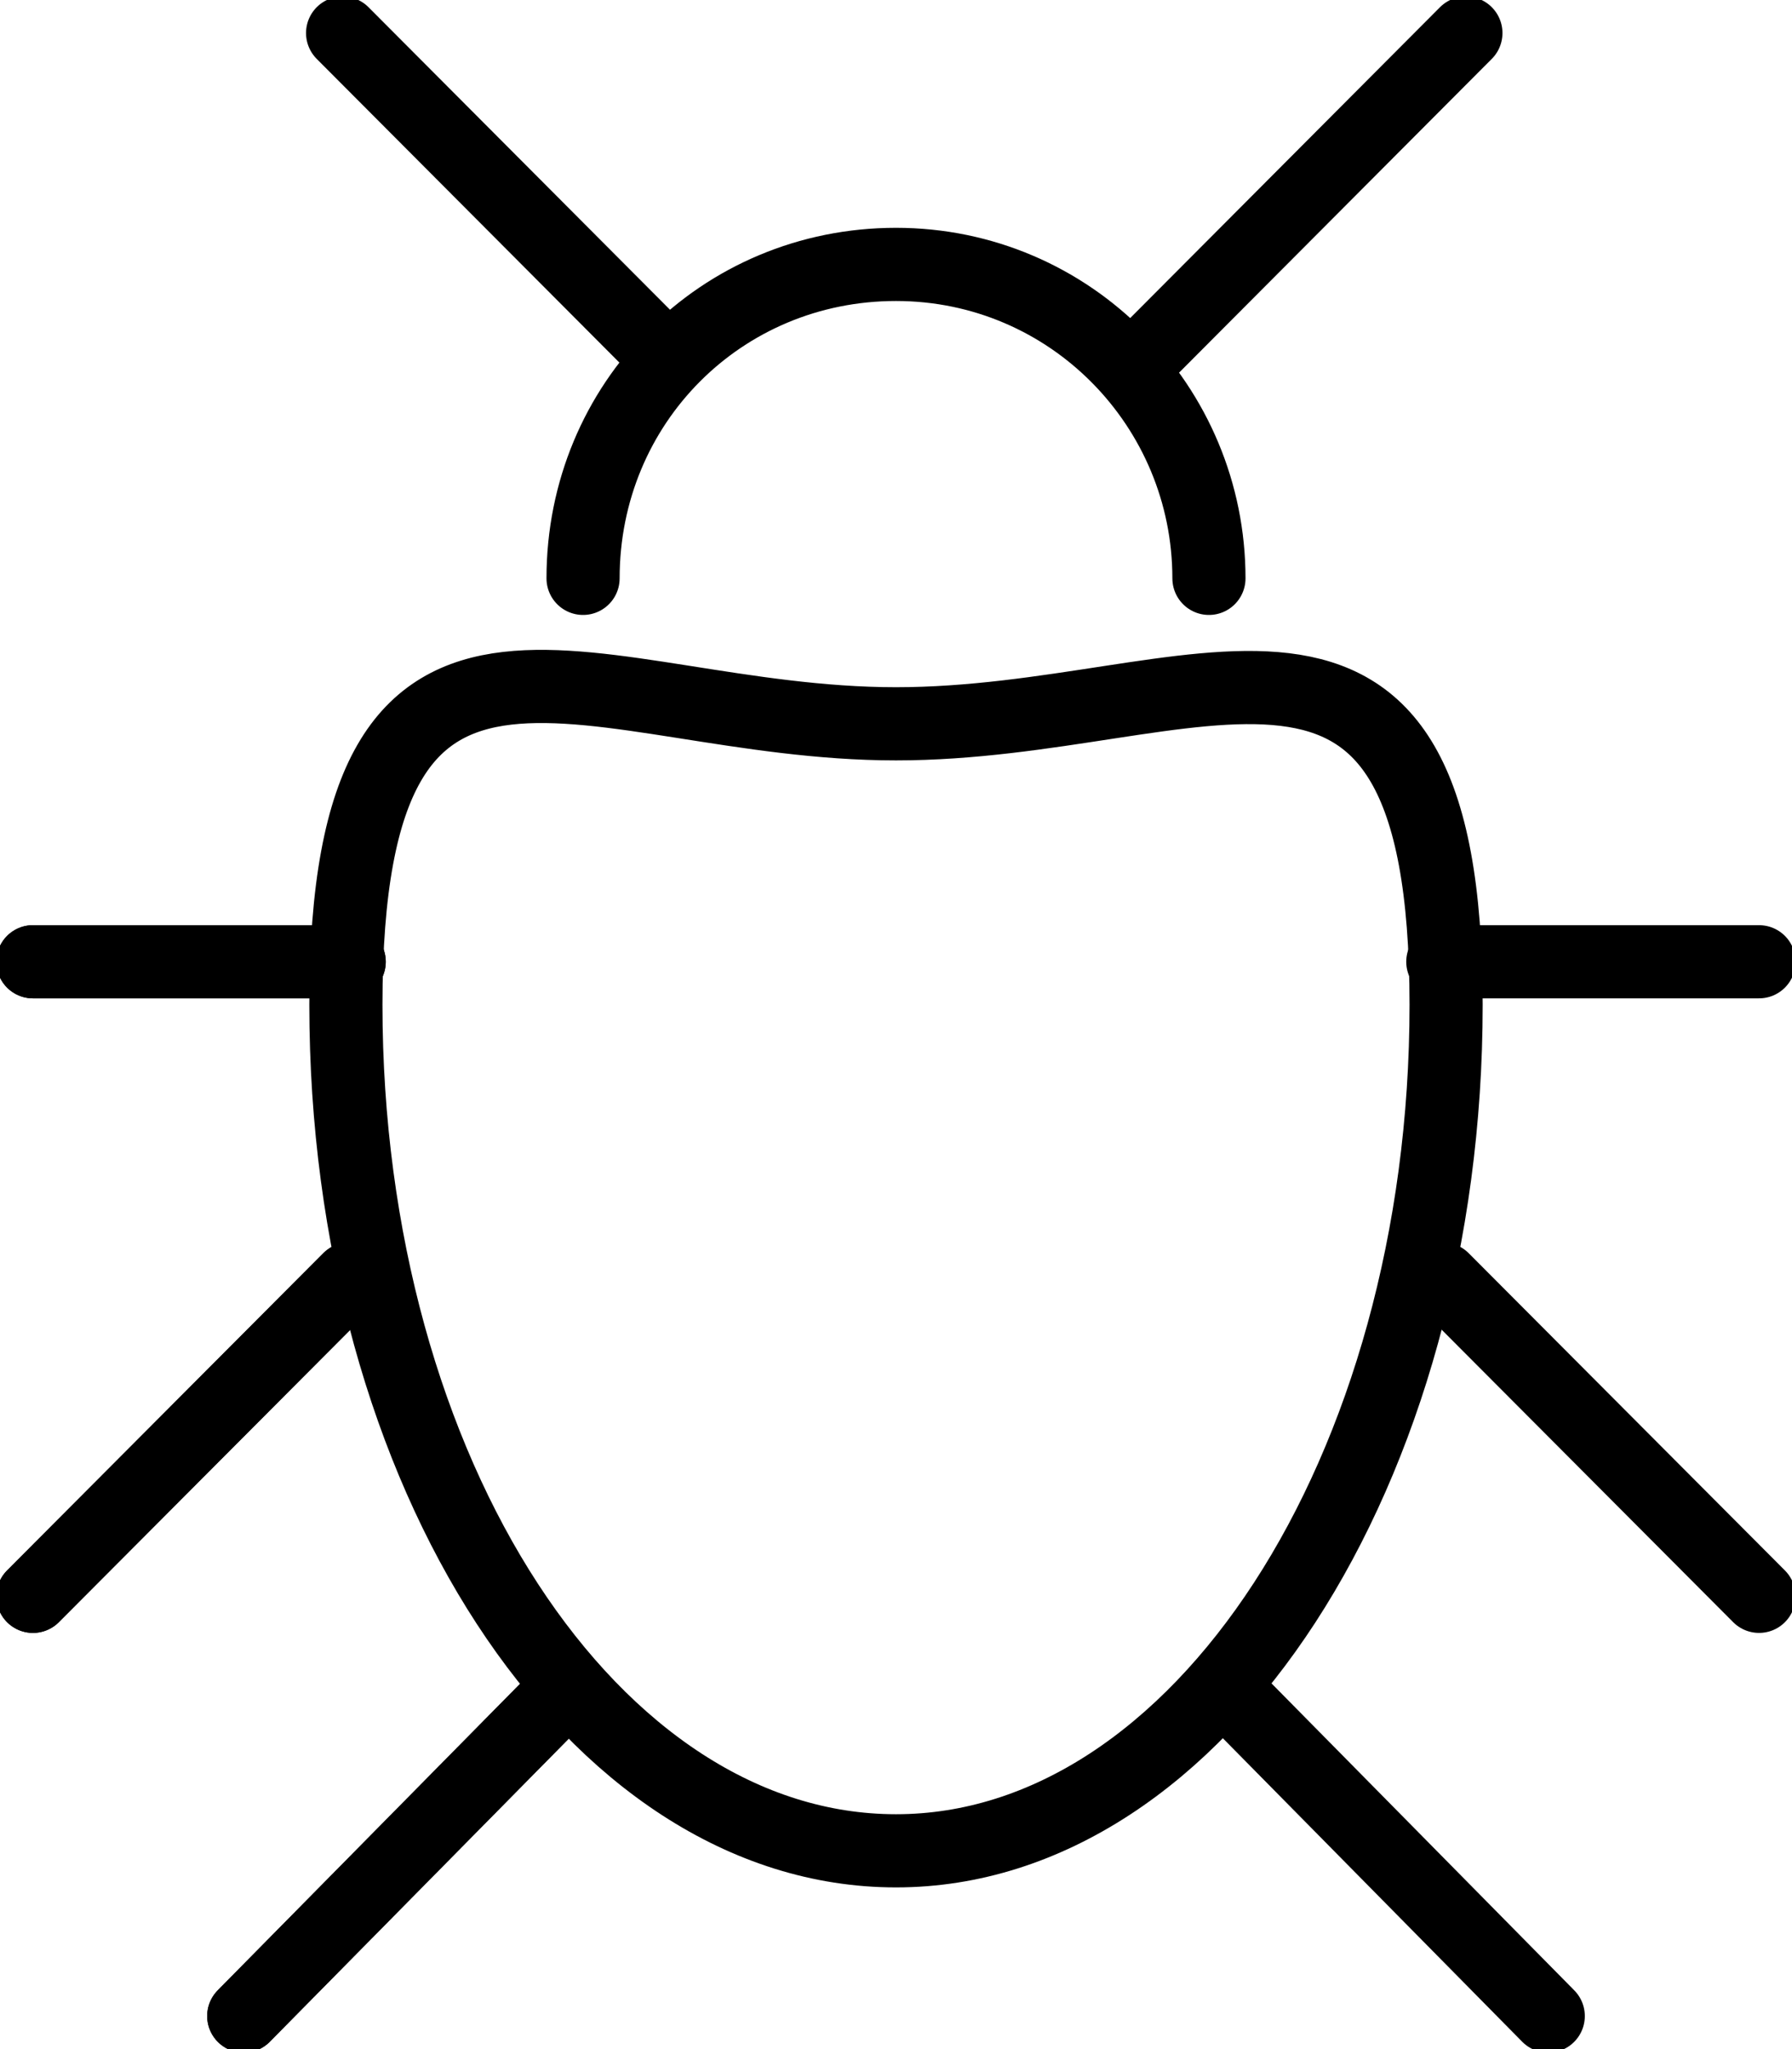
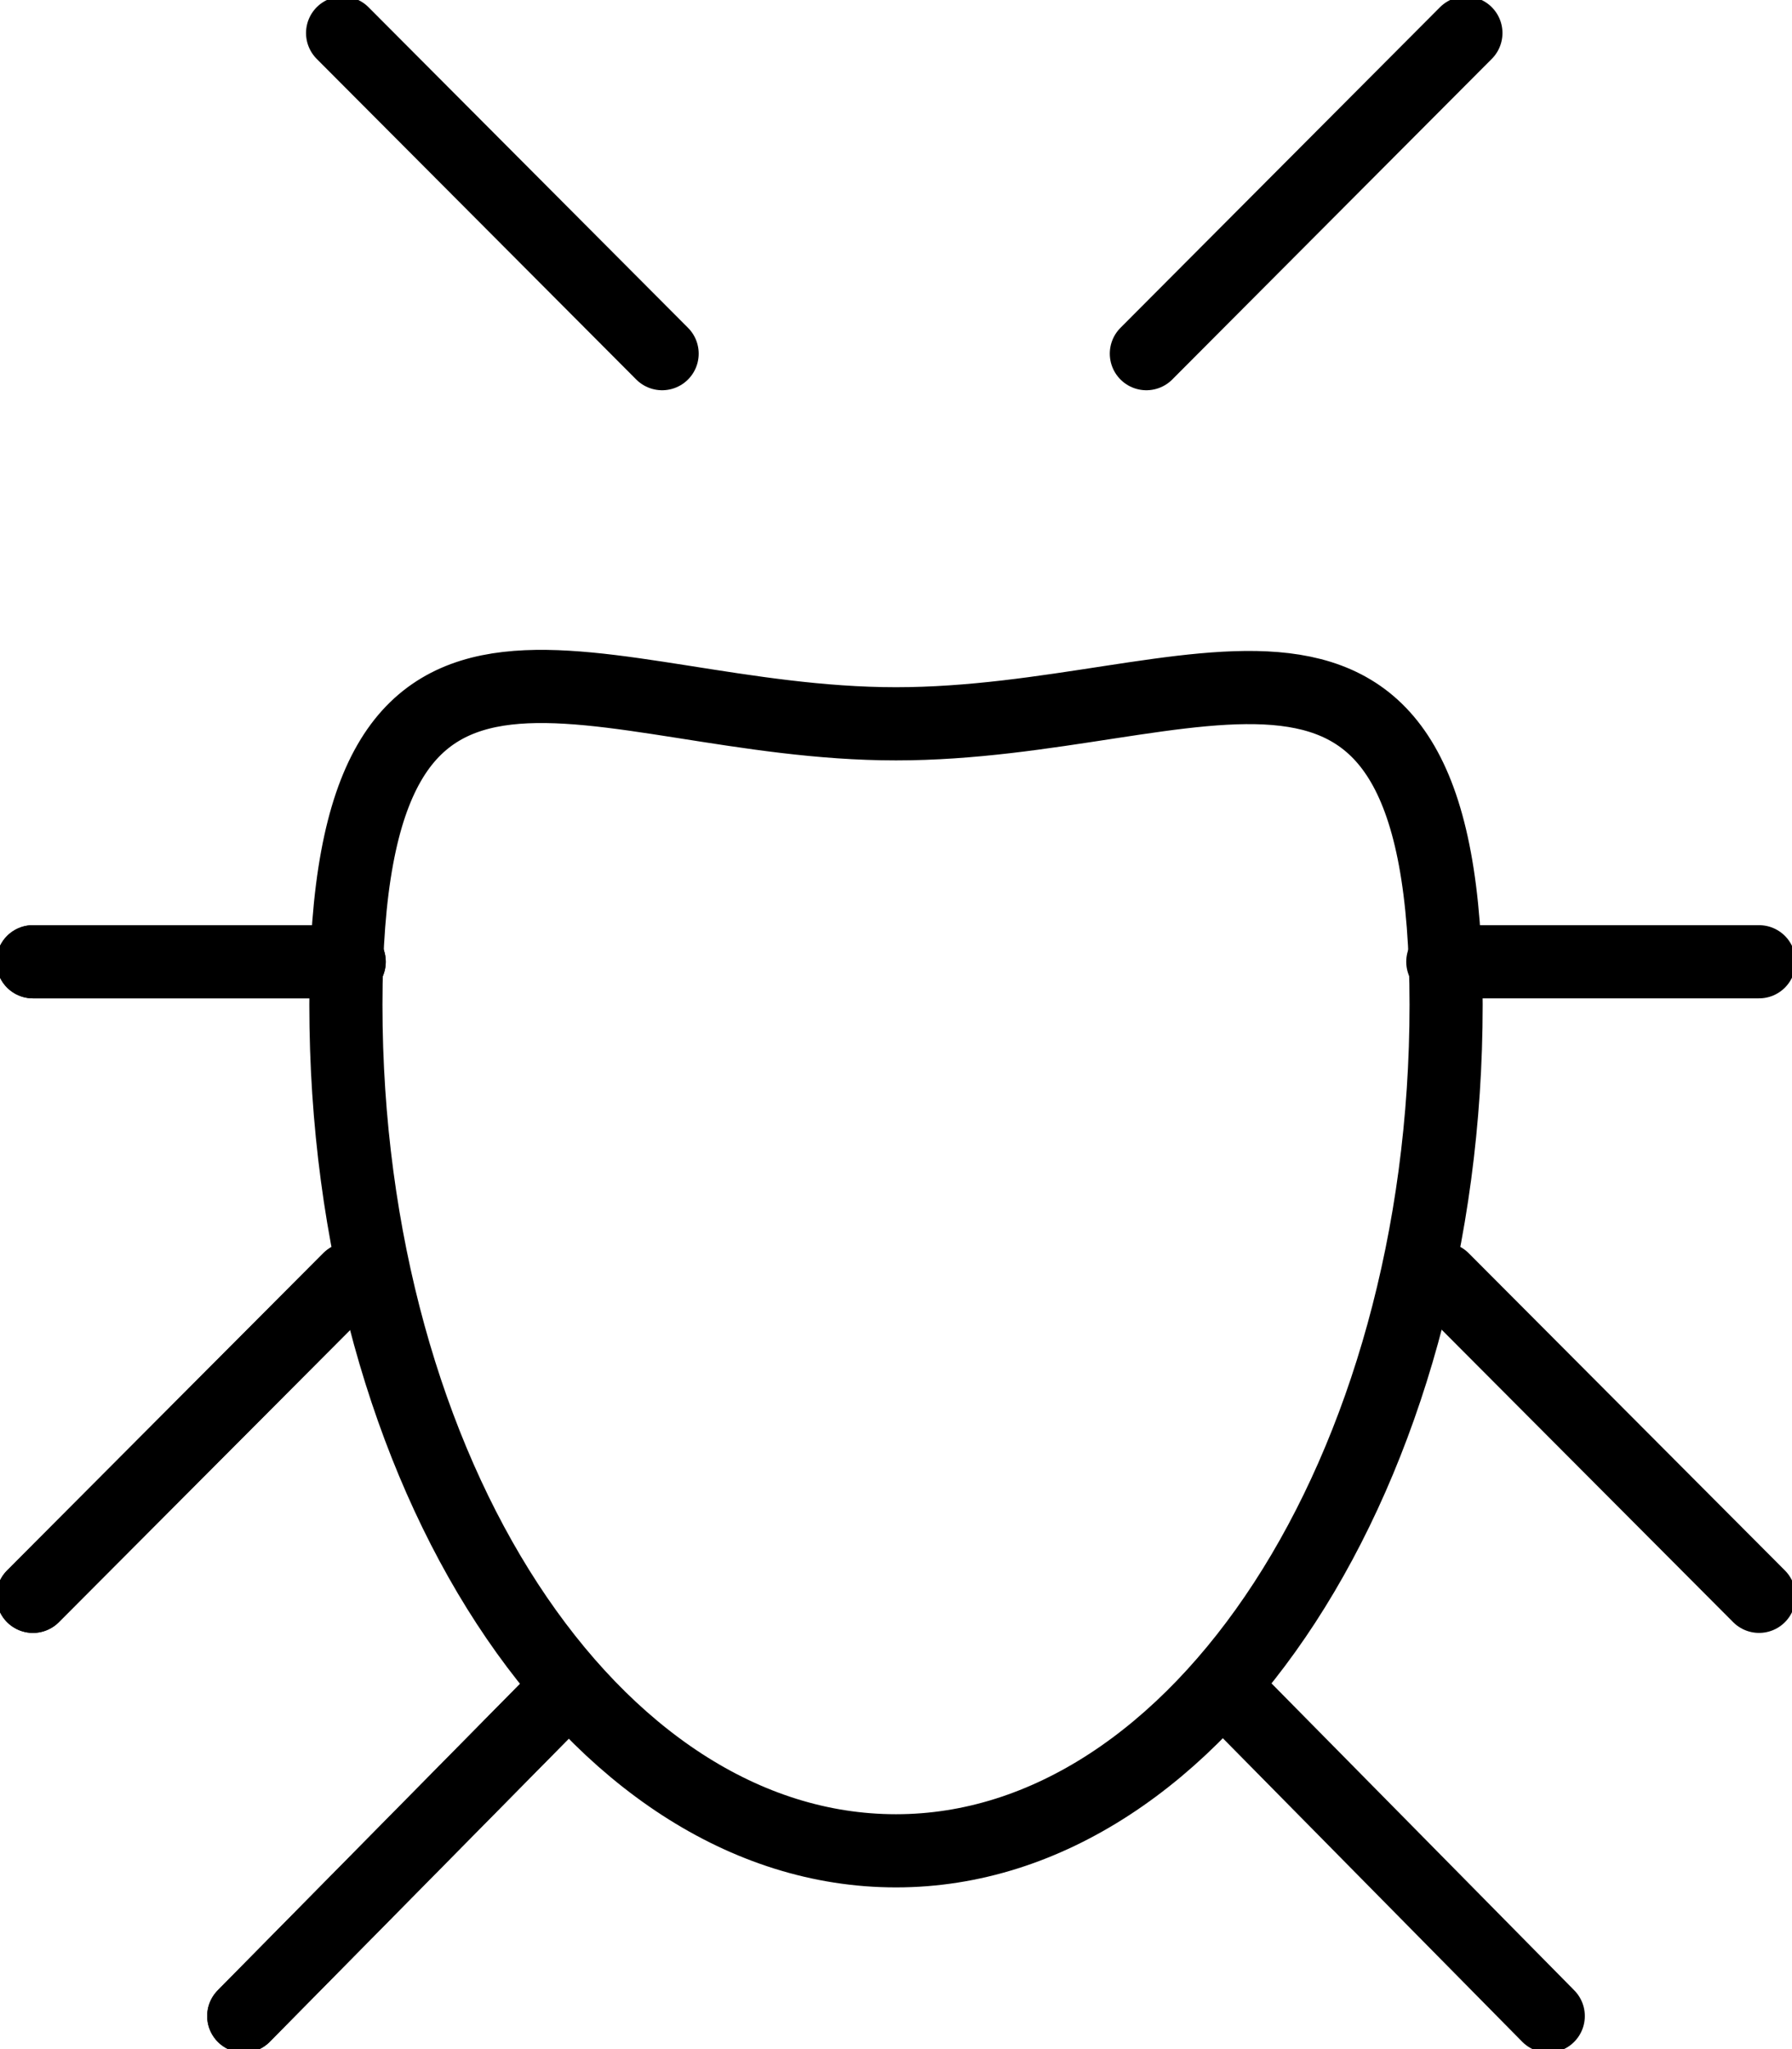
<svg xmlns="http://www.w3.org/2000/svg" width="49" height="56" viewBox="0 0 49 56" fill="none">
  <g clip-path="url(#clip0_123_159)">
    <path d="M39.542 27.458C39.542 40.194 32.787 50.581 24.5 50.581C16.213 50.581 9.458 40.284 9.458 27.458C9.458 14.632 16.213 19.781 24.5 19.781C32.787 19.781 39.542 14.723 39.542 27.458Z" stroke="black" stroke-width="2" stroke-linecap="round" stroke-linejoin="round" />
-     <path d="M33.057 15.806C33.057 11.11 29.274 7.226 24.5 7.226C19.726 7.226 15.943 11.019 15.943 15.806" stroke="black" stroke-width="2" stroke-linecap="round" stroke-linejoin="round" />
    <path d="M0.901 26.284H9.548" stroke="black" stroke-width="2" stroke-linecap="round" stroke-linejoin="round" />
    <path d="M0.901 43.626L9.548 34.955" stroke="black" stroke-width="2" stroke-linecap="round" stroke-linejoin="round" />
    <path d="M6.665 55.097L15.222 46.426" stroke="black" stroke-width="2" stroke-linecap="round" stroke-linejoin="round" />
    <path d="M0.901 26.284H9.548" stroke="black" stroke-width="2" stroke-linecap="round" stroke-linejoin="round" />
    <path d="M0.901 43.626L9.548 34.955" stroke="black" stroke-width="2" stroke-linecap="round" stroke-linejoin="round" />
    <path d="M6.665 55.097L15.222 46.426" stroke="black" stroke-width="2" stroke-linecap="round" stroke-linejoin="round" />
    <path d="M48.099 26.284H39.452" stroke="black" stroke-width="2" stroke-linecap="round" stroke-linejoin="round" />
    <path d="M48.099 43.626L39.452 34.955" stroke="black" stroke-width="2" stroke-linecap="round" stroke-linejoin="round" />
    <path d="M42.335 55.097L33.778 46.426" stroke="black" stroke-width="2" stroke-linecap="round" stroke-linejoin="round" />
    <path d="M18.105 9.665L9.368 0.903" stroke="black" stroke-width="2" stroke-linecap="round" stroke-linejoin="round" />
    <path d="M31.346 9.665L40.083 0.903" stroke="black" stroke-width="2" stroke-linecap="round" stroke-linejoin="round" />
  </g>
  <defs>
    <clipPath id="clip0_123_159">
      <rect width="49" height="56" fill="white" />
    </clipPath>
  </defs>
</svg>